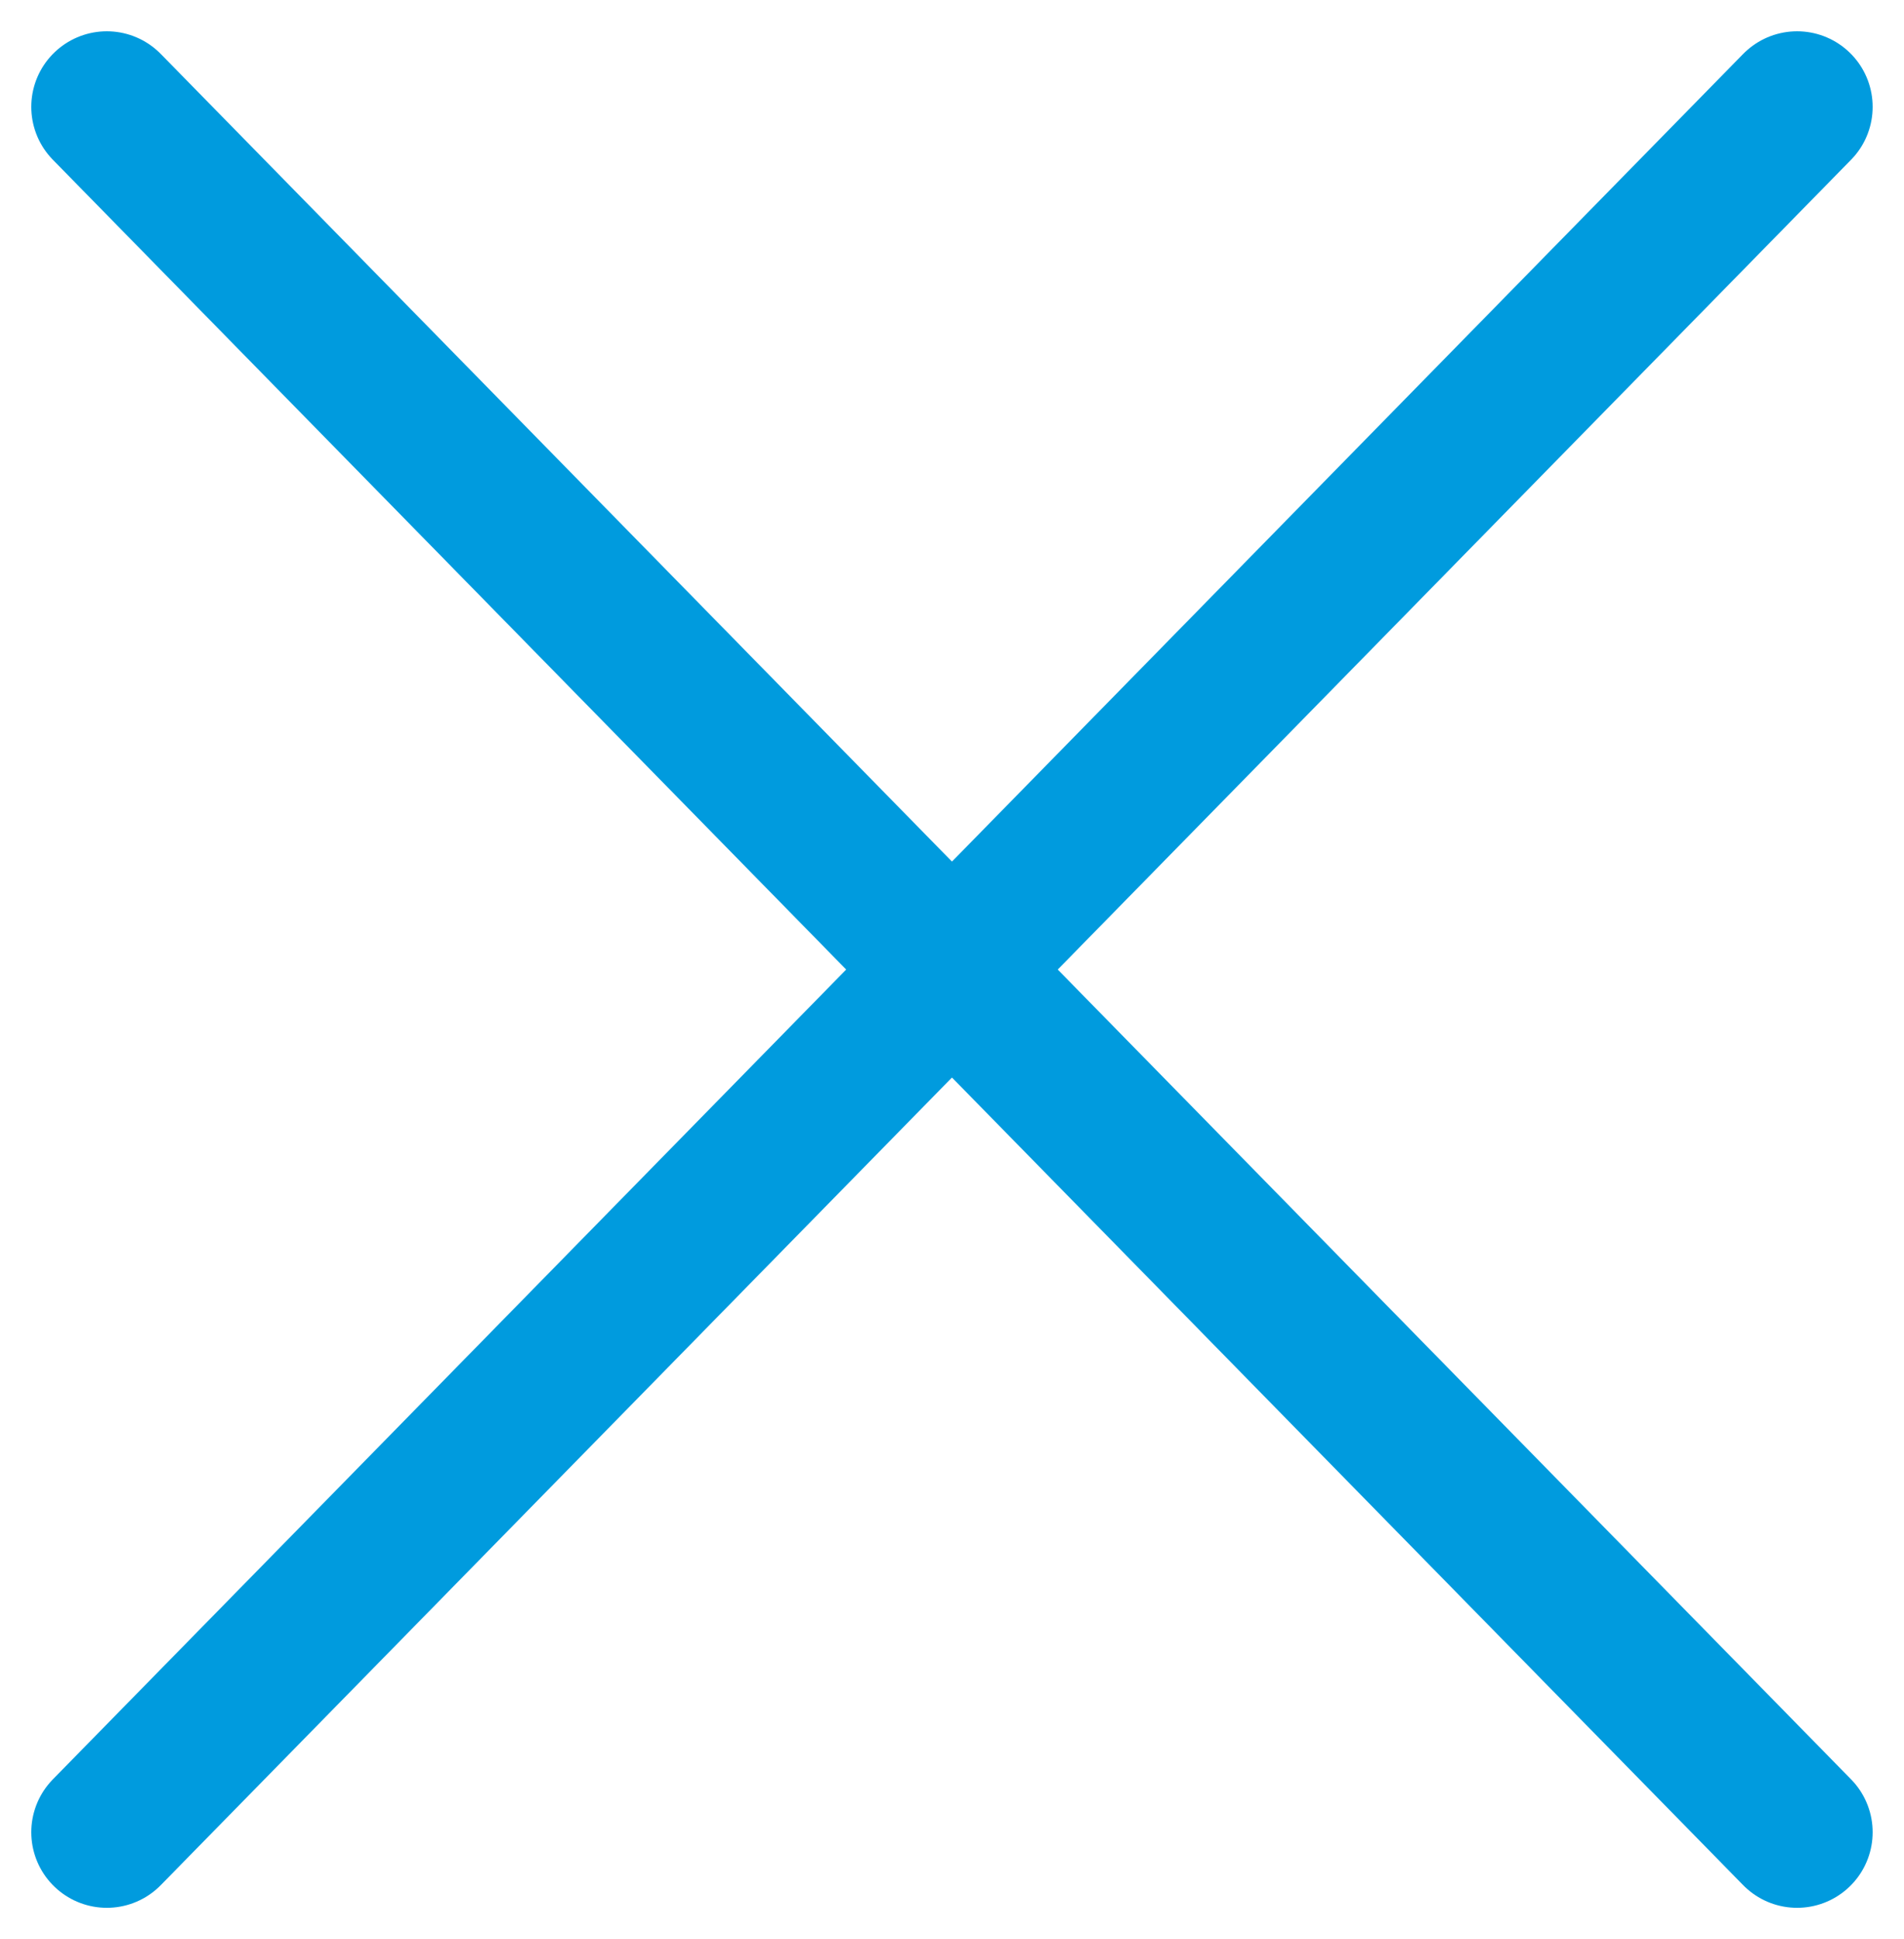
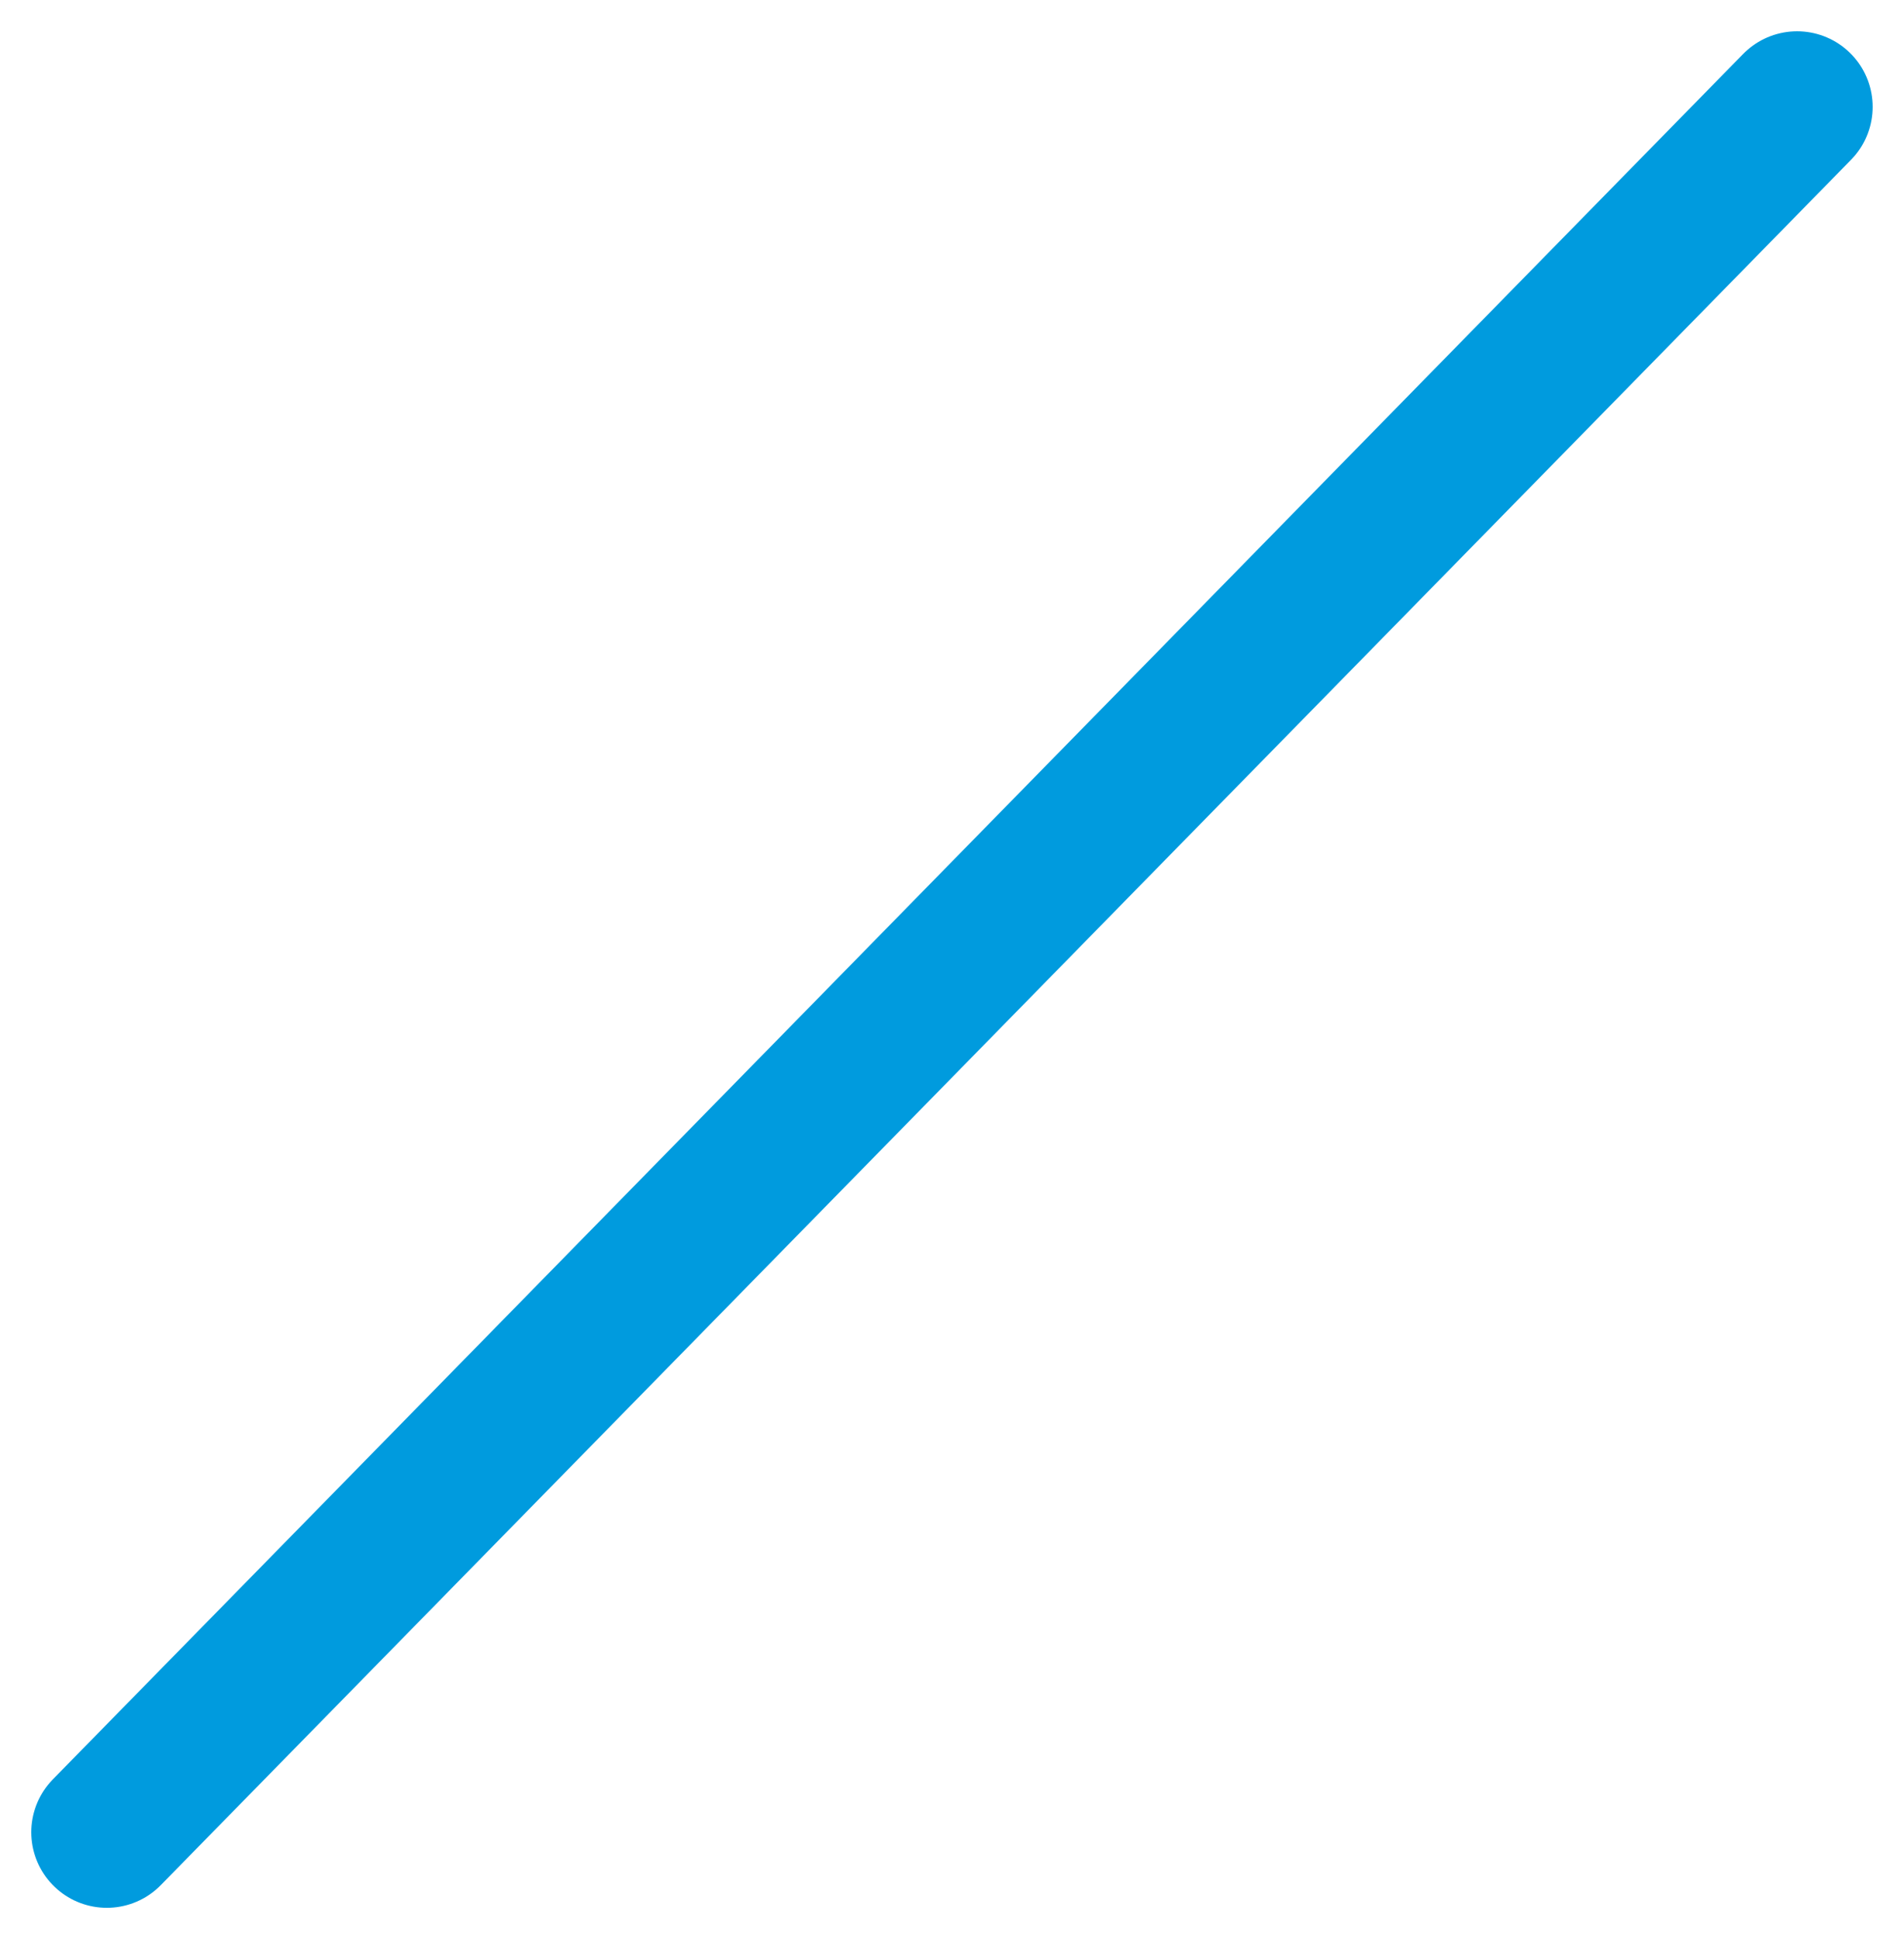
<svg xmlns="http://www.w3.org/2000/svg" width="25.202" height="25.657" viewBox="0 0 25.202 25.657">
  <g id="Group_1067" data-name="Group 1067" transform="translate(1.414 1.414)">
-     <line id="Line_1" data-name="Line 1" x2="22.373" y2="22.829" fill="none" stroke="#009bde" stroke-linecap="round" stroke-width="2" />
    <line id="Line_21" data-name="Line 21" x1="22.373" y2="22.829" fill="none" stroke="#009bde" stroke-linecap="round" stroke-width="2" />
  </g>
</svg>